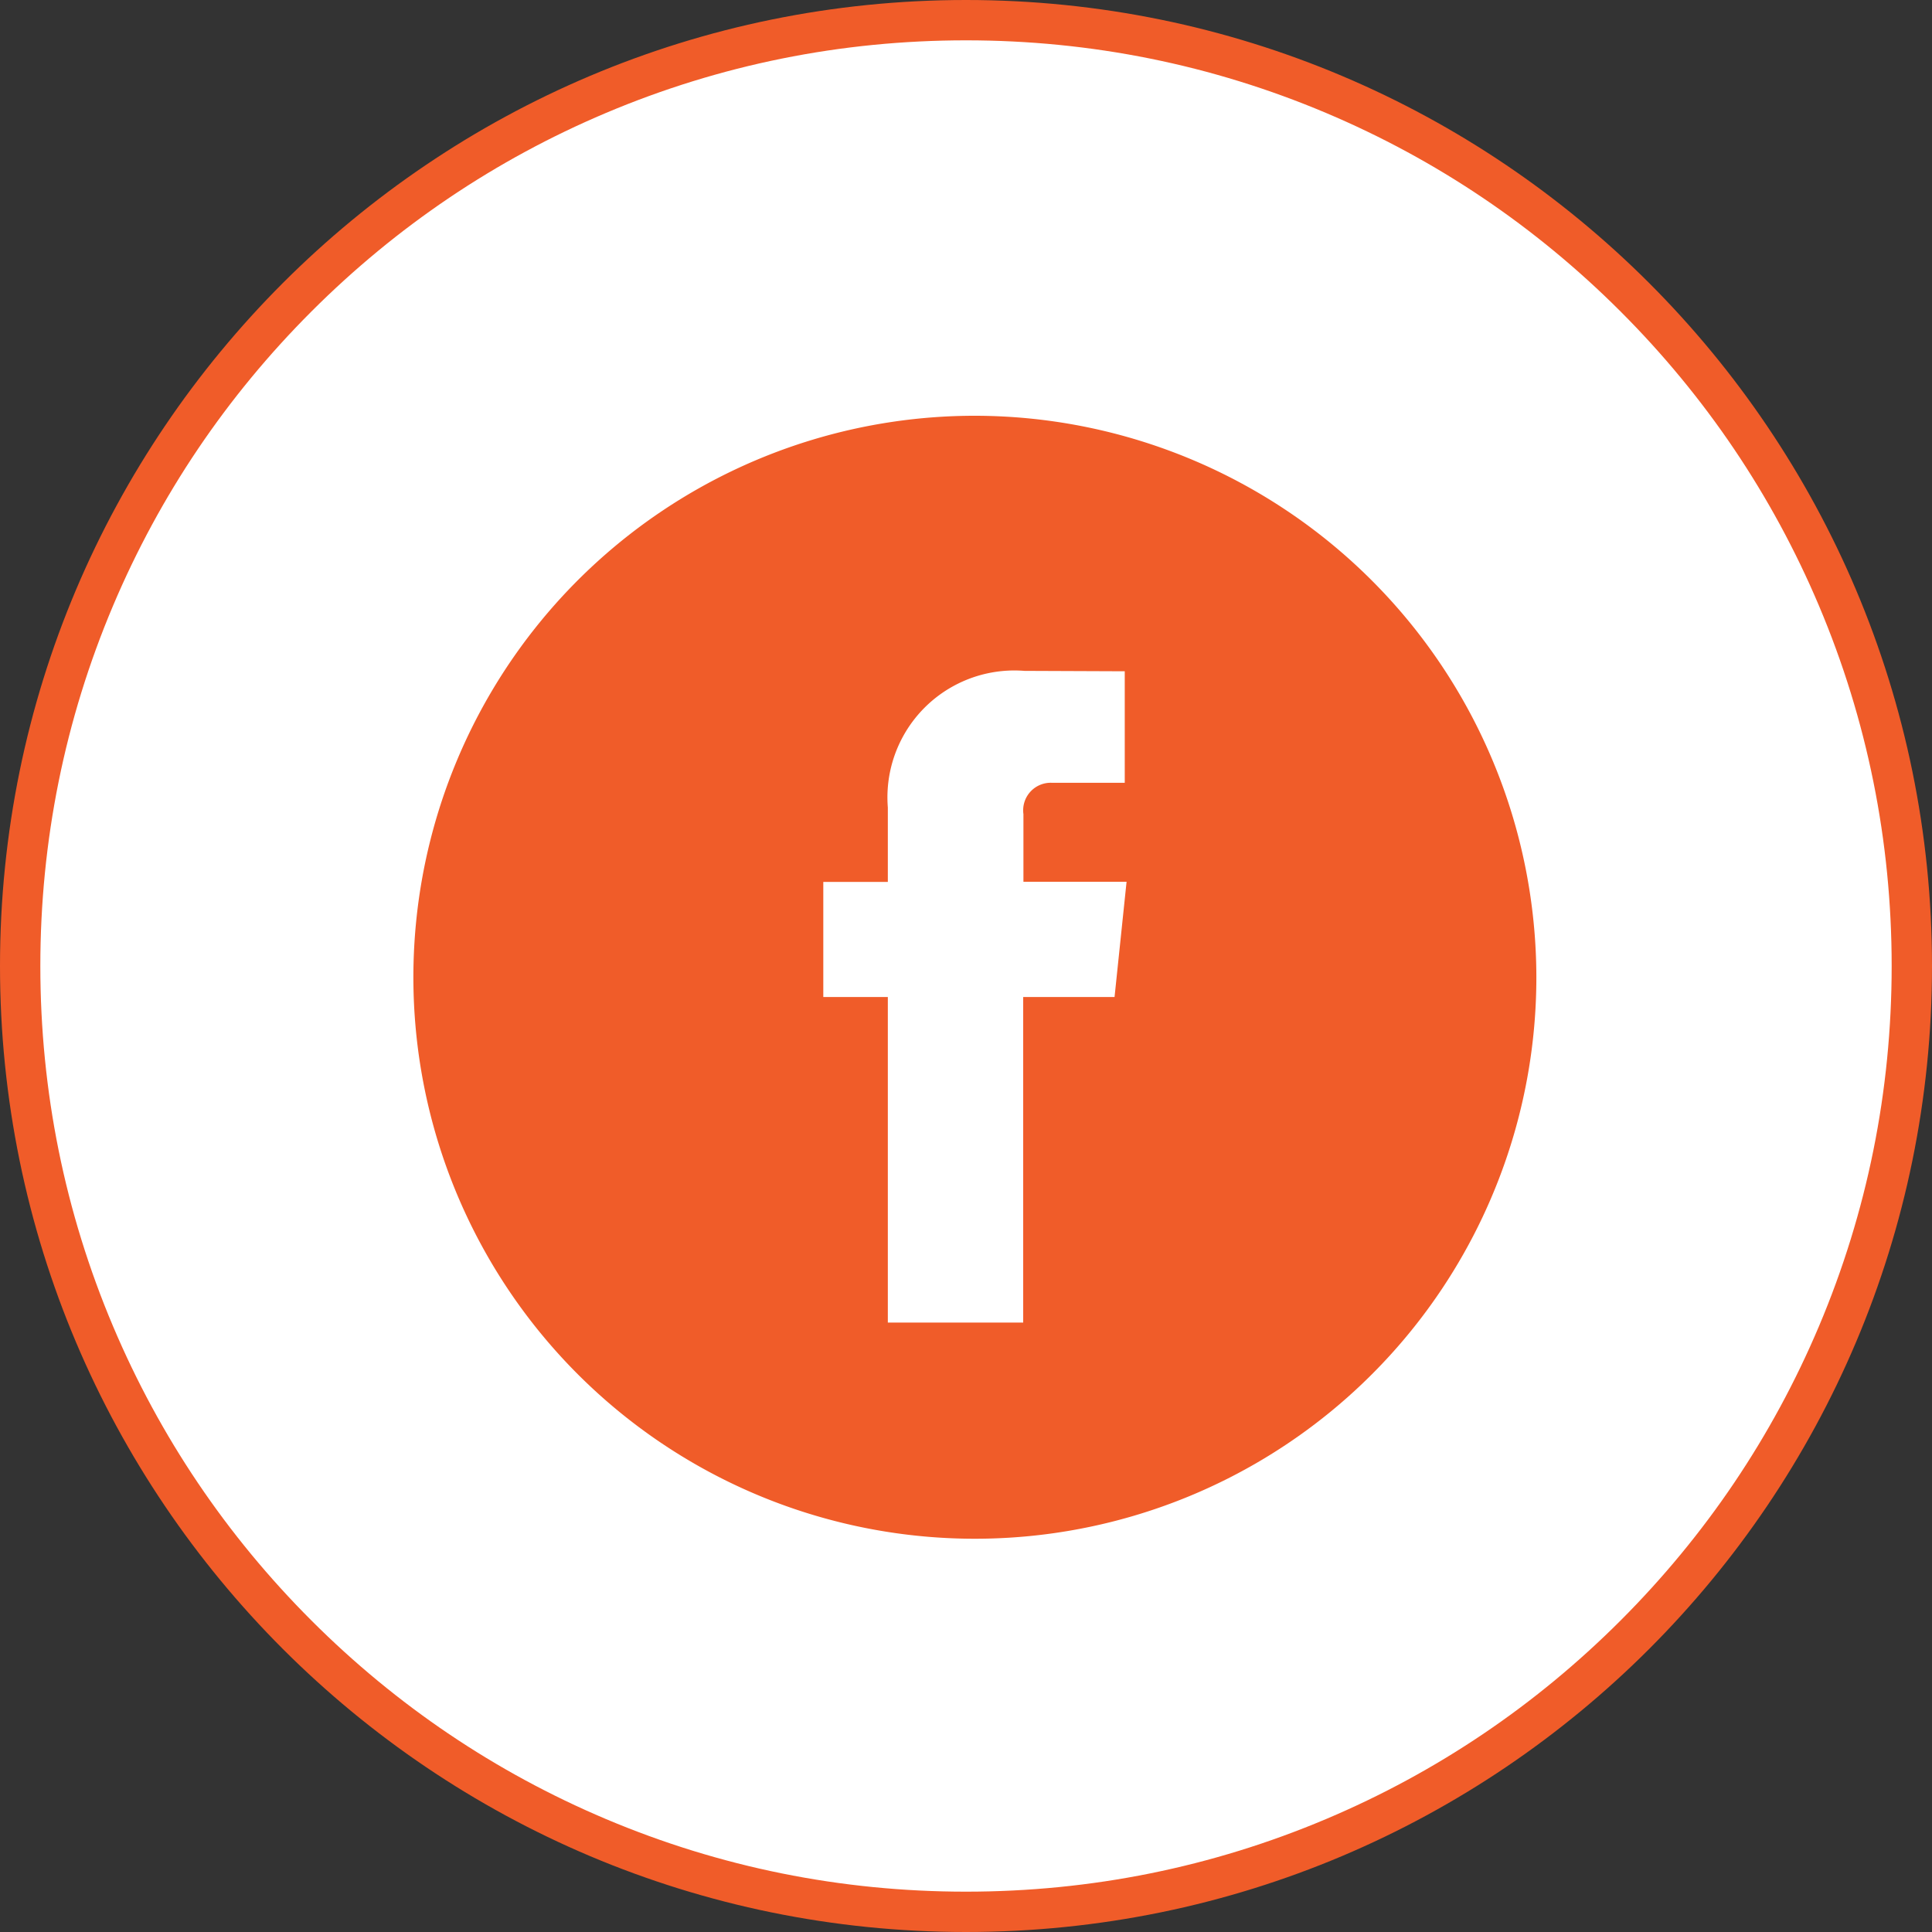
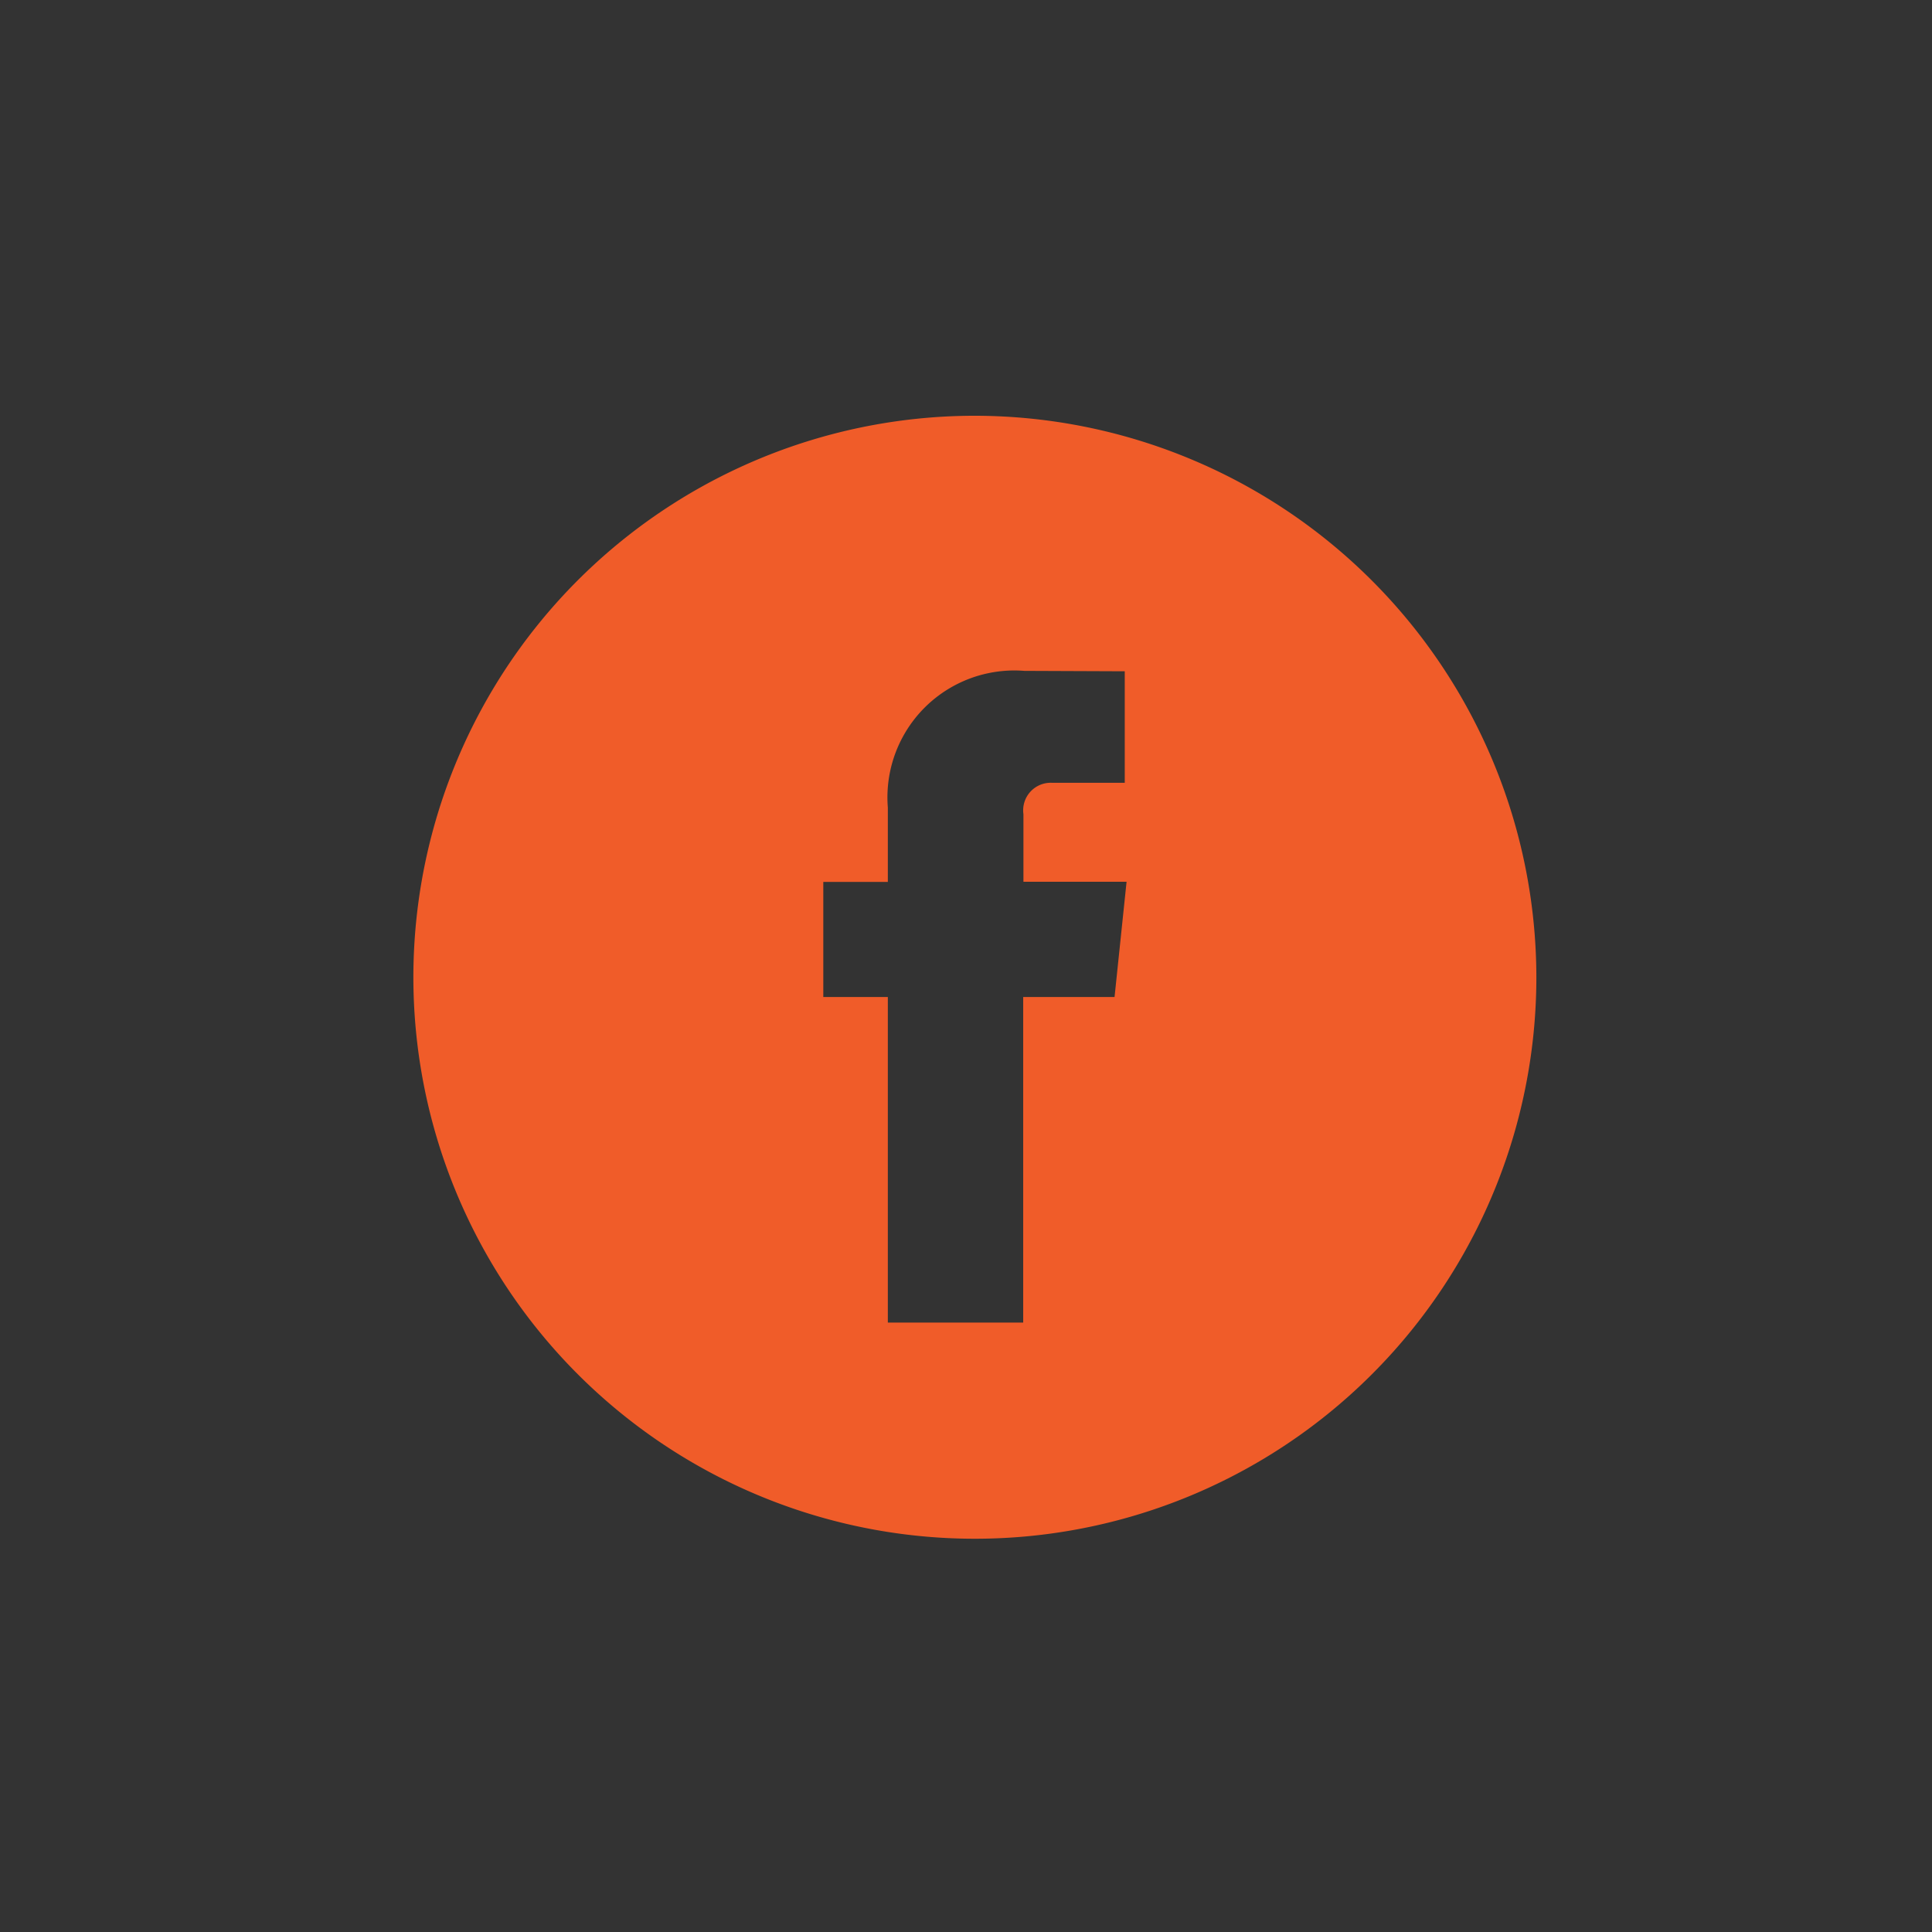
<svg xmlns="http://www.w3.org/2000/svg" id="Group_38019" data-name="Group 38019" width="47.9" height="47.9" viewBox="0 0 47.9 47.9">
  <rect x="0" y="0" width="47.9" height="47.9" fill="#333333" stroke="none" />
  <g id="Path_39866" data-name="Path 39866" fill="#fff">
-     <path d="M 23.95 47.4 C 20.784 47.4 17.713 46.78 14.822 45.557 C 12.03 44.376 9.522 42.685 7.368 40.532 C 5.215 38.378 3.524 35.87 2.343 33.078 C 1.12 30.187 0.5 27.116 0.5 23.95 C 0.5 20.784 1.12 17.713 2.343 14.822 C 3.524 12.03 5.215 9.522 7.368 7.368 C 9.522 5.215 12.03 3.524 14.822 2.343 C 17.713 1.12 20.784 0.5 23.95 0.5 C 27.116 0.5 30.187 1.12 33.078 2.343 C 35.87 3.524 38.378 5.215 40.532 7.368 C 42.685 9.522 44.376 12.03 45.557 14.822 C 46.78 17.713 47.4 20.784 47.4 23.95 C 47.4 27.116 46.78 30.187 45.557 33.078 C 44.376 35.87 42.685 38.378 40.532 40.532 C 38.378 42.685 35.87 44.376 33.078 45.557 C 30.187 46.78 27.116 47.4 23.95 47.4 Z" stroke="none" />
-     <path d="M 23.95 1 C 20.851 1 17.846 1.607 15.017 2.803 C 12.284 3.959 9.83 5.614 7.722 7.722 C 5.614 9.83 3.959 12.284 2.803 15.017 C 1.607 17.846 1 20.851 1 23.95 C 1 27.049 1.607 30.054 2.803 32.883 C 3.959 35.616 5.614 38.07 7.722 40.178 C 9.83 42.286 12.284 43.941 15.017 45.097 C 17.846 46.293 20.851 46.9 23.95 46.9 C 27.049 46.9 30.054 46.293 32.883 45.097 C 35.616 43.941 38.07 42.286 40.178 40.178 C 42.286 38.07 43.941 35.616 45.097 32.883 C 46.293 30.054 46.9 27.049 46.9 23.95 C 46.9 20.851 46.293 17.846 45.097 15.017 C 43.941 12.284 42.286 9.83 40.178 7.722 C 38.07 5.614 35.616 3.959 32.883 2.803 C 30.054 1.607 27.049 1 23.95 1 M 23.95 -3.814697265625e-06 C 37.177 -3.814697265625e-06 47.9 10.723 47.9 23.95 C 47.9 37.177 37.177 47.9 23.95 47.9 C 10.723 47.9 0 37.177 0 23.95 C 0 10.723 10.723 -3.814697265625e-06 23.95 -3.814697265625e-06 Z" stroke="none" fill="#f05c29" />
-   </g>
+     </g>
  <g id="facebook-logo-button" transform="translate(10.25 10.308)">
    <g id="Group_1" data-name="Group 1" transform="translate(0)">
      <path id="Path_46" data-name="Path 46" d="M13.921,0A13.921,13.921,0,1,0,27.841,13.921,13.936,13.936,0,0,0,13.921,0Zm3.462,14.411H15.118v8.072H11.762V14.411h-1.6V11.558h1.6V9.712a3.147,3.147,0,0,1,3.387-3.387l2.487.01V9.1h-1.8a.683.683,0,0,0-.712.777v1.677h2.557Z" fill="#f05c29" />
    </g>
  </g>
</svg>